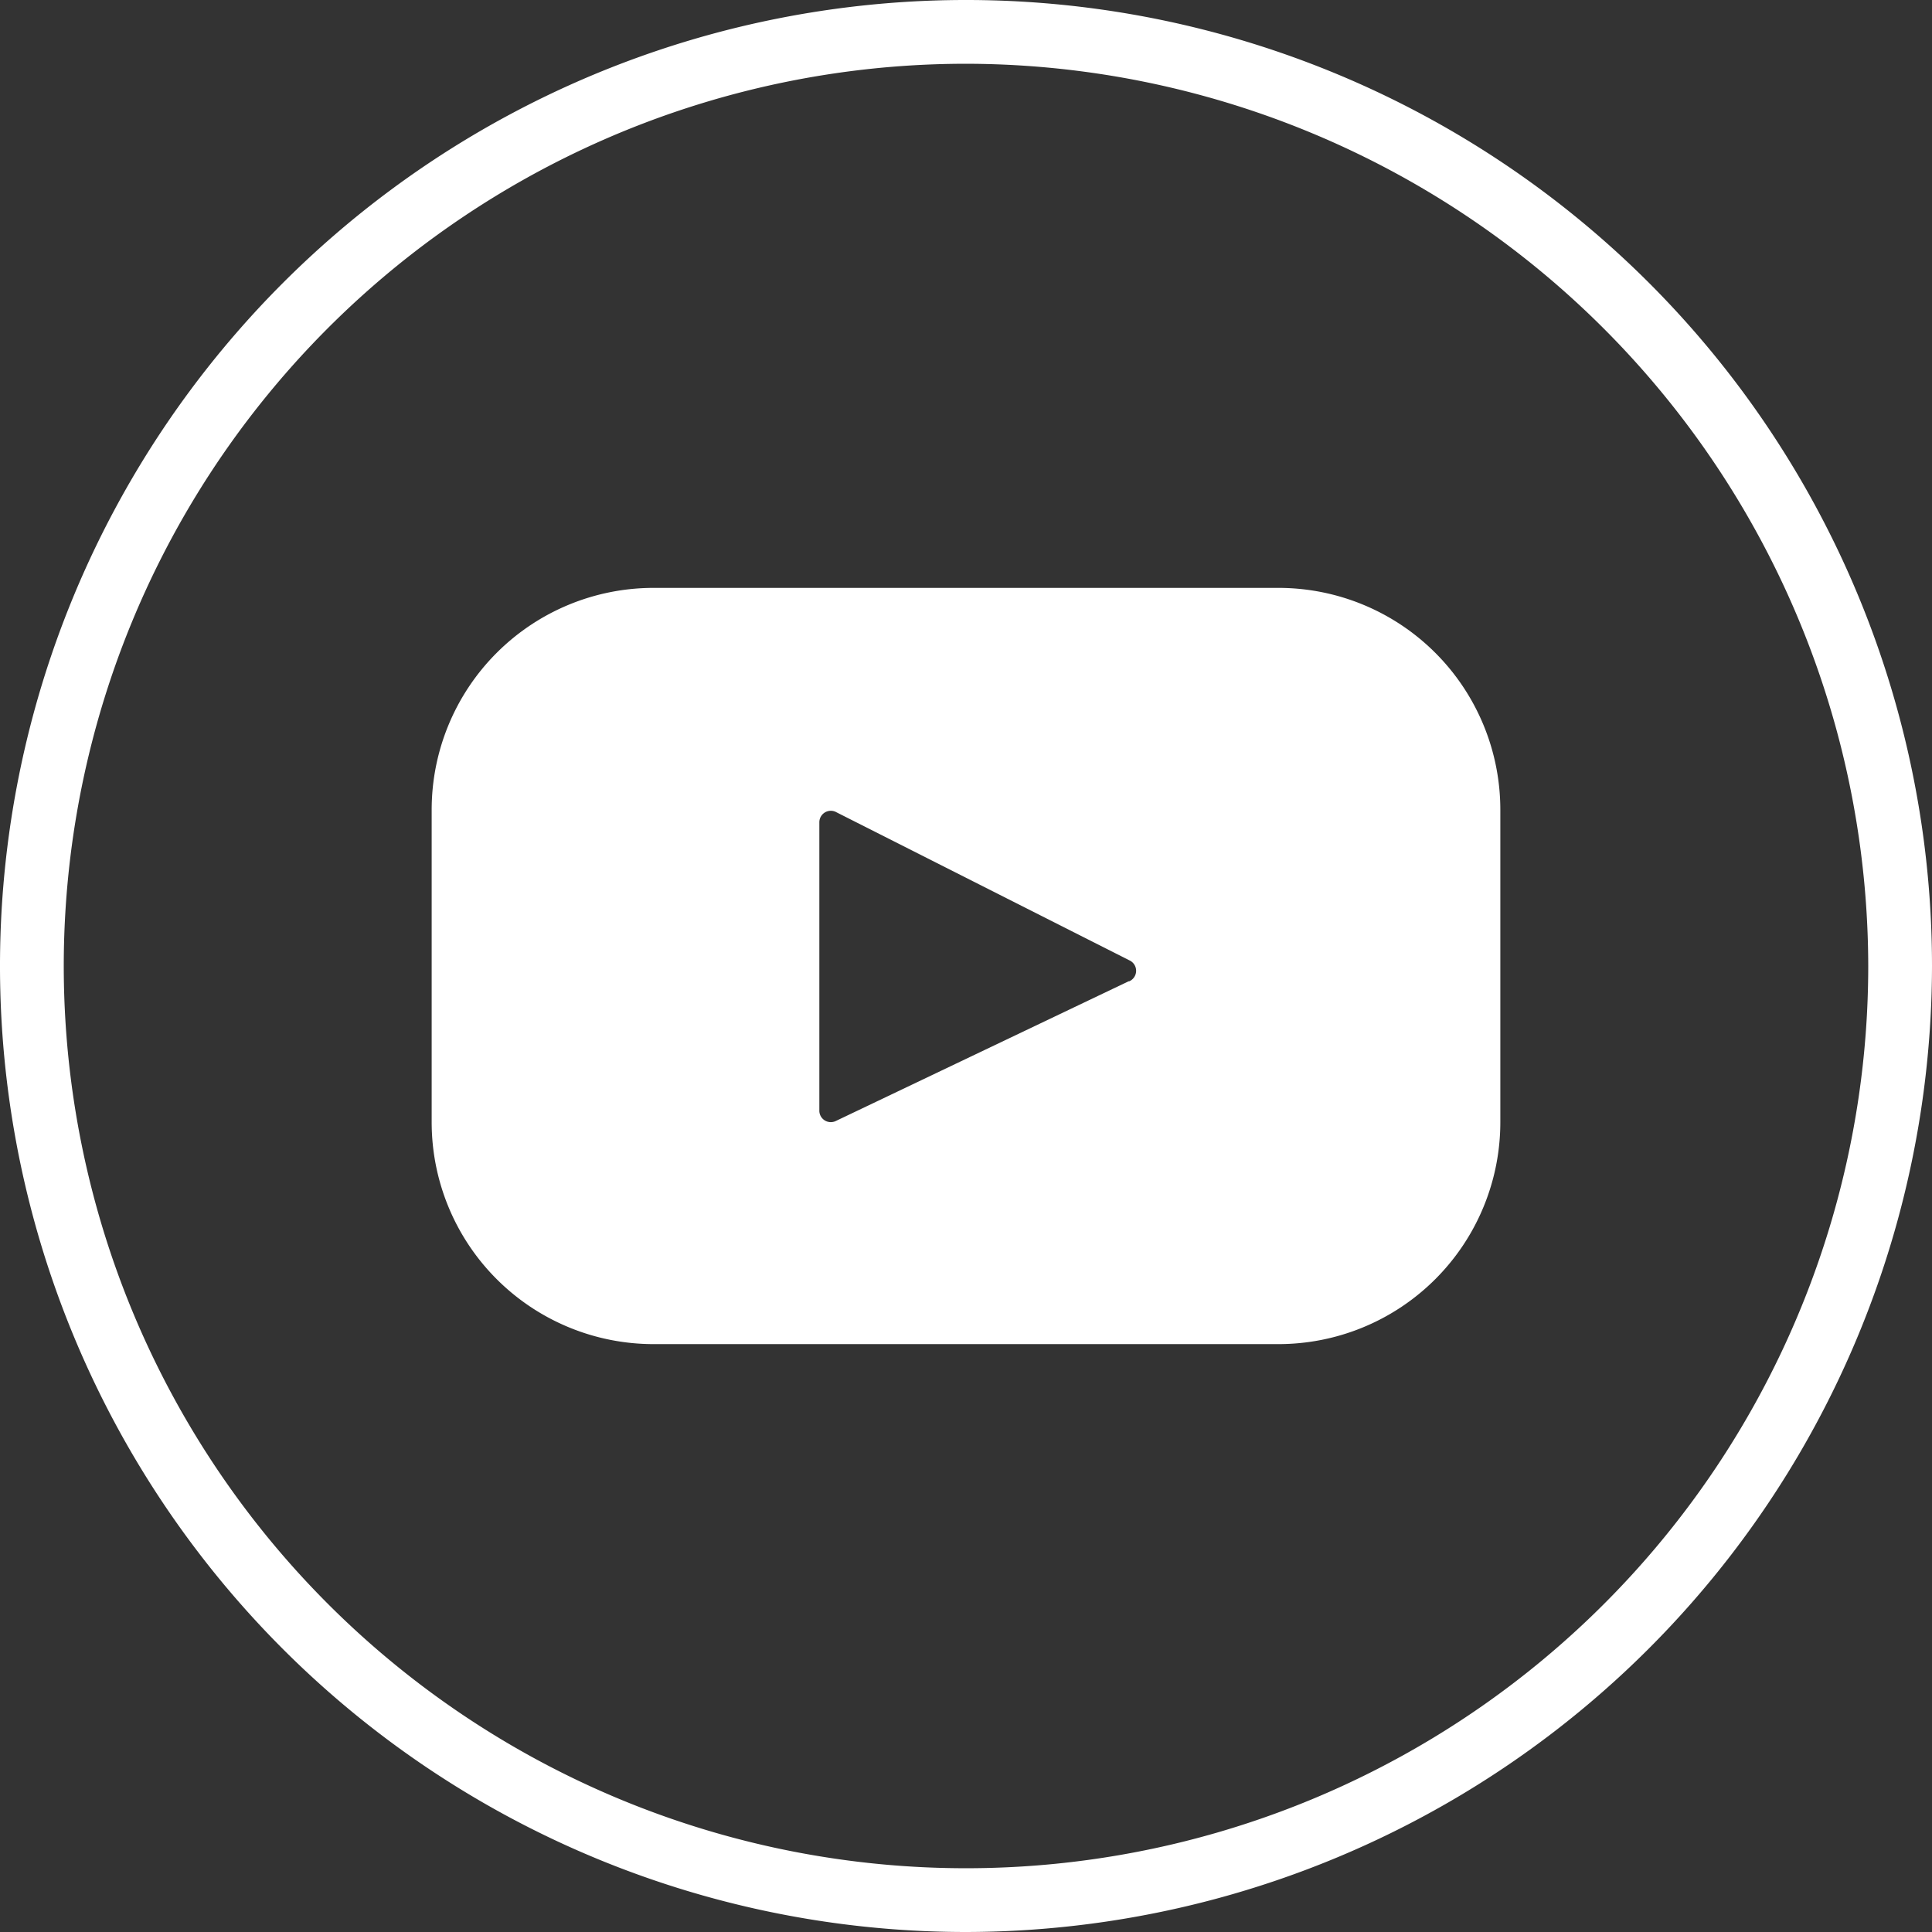
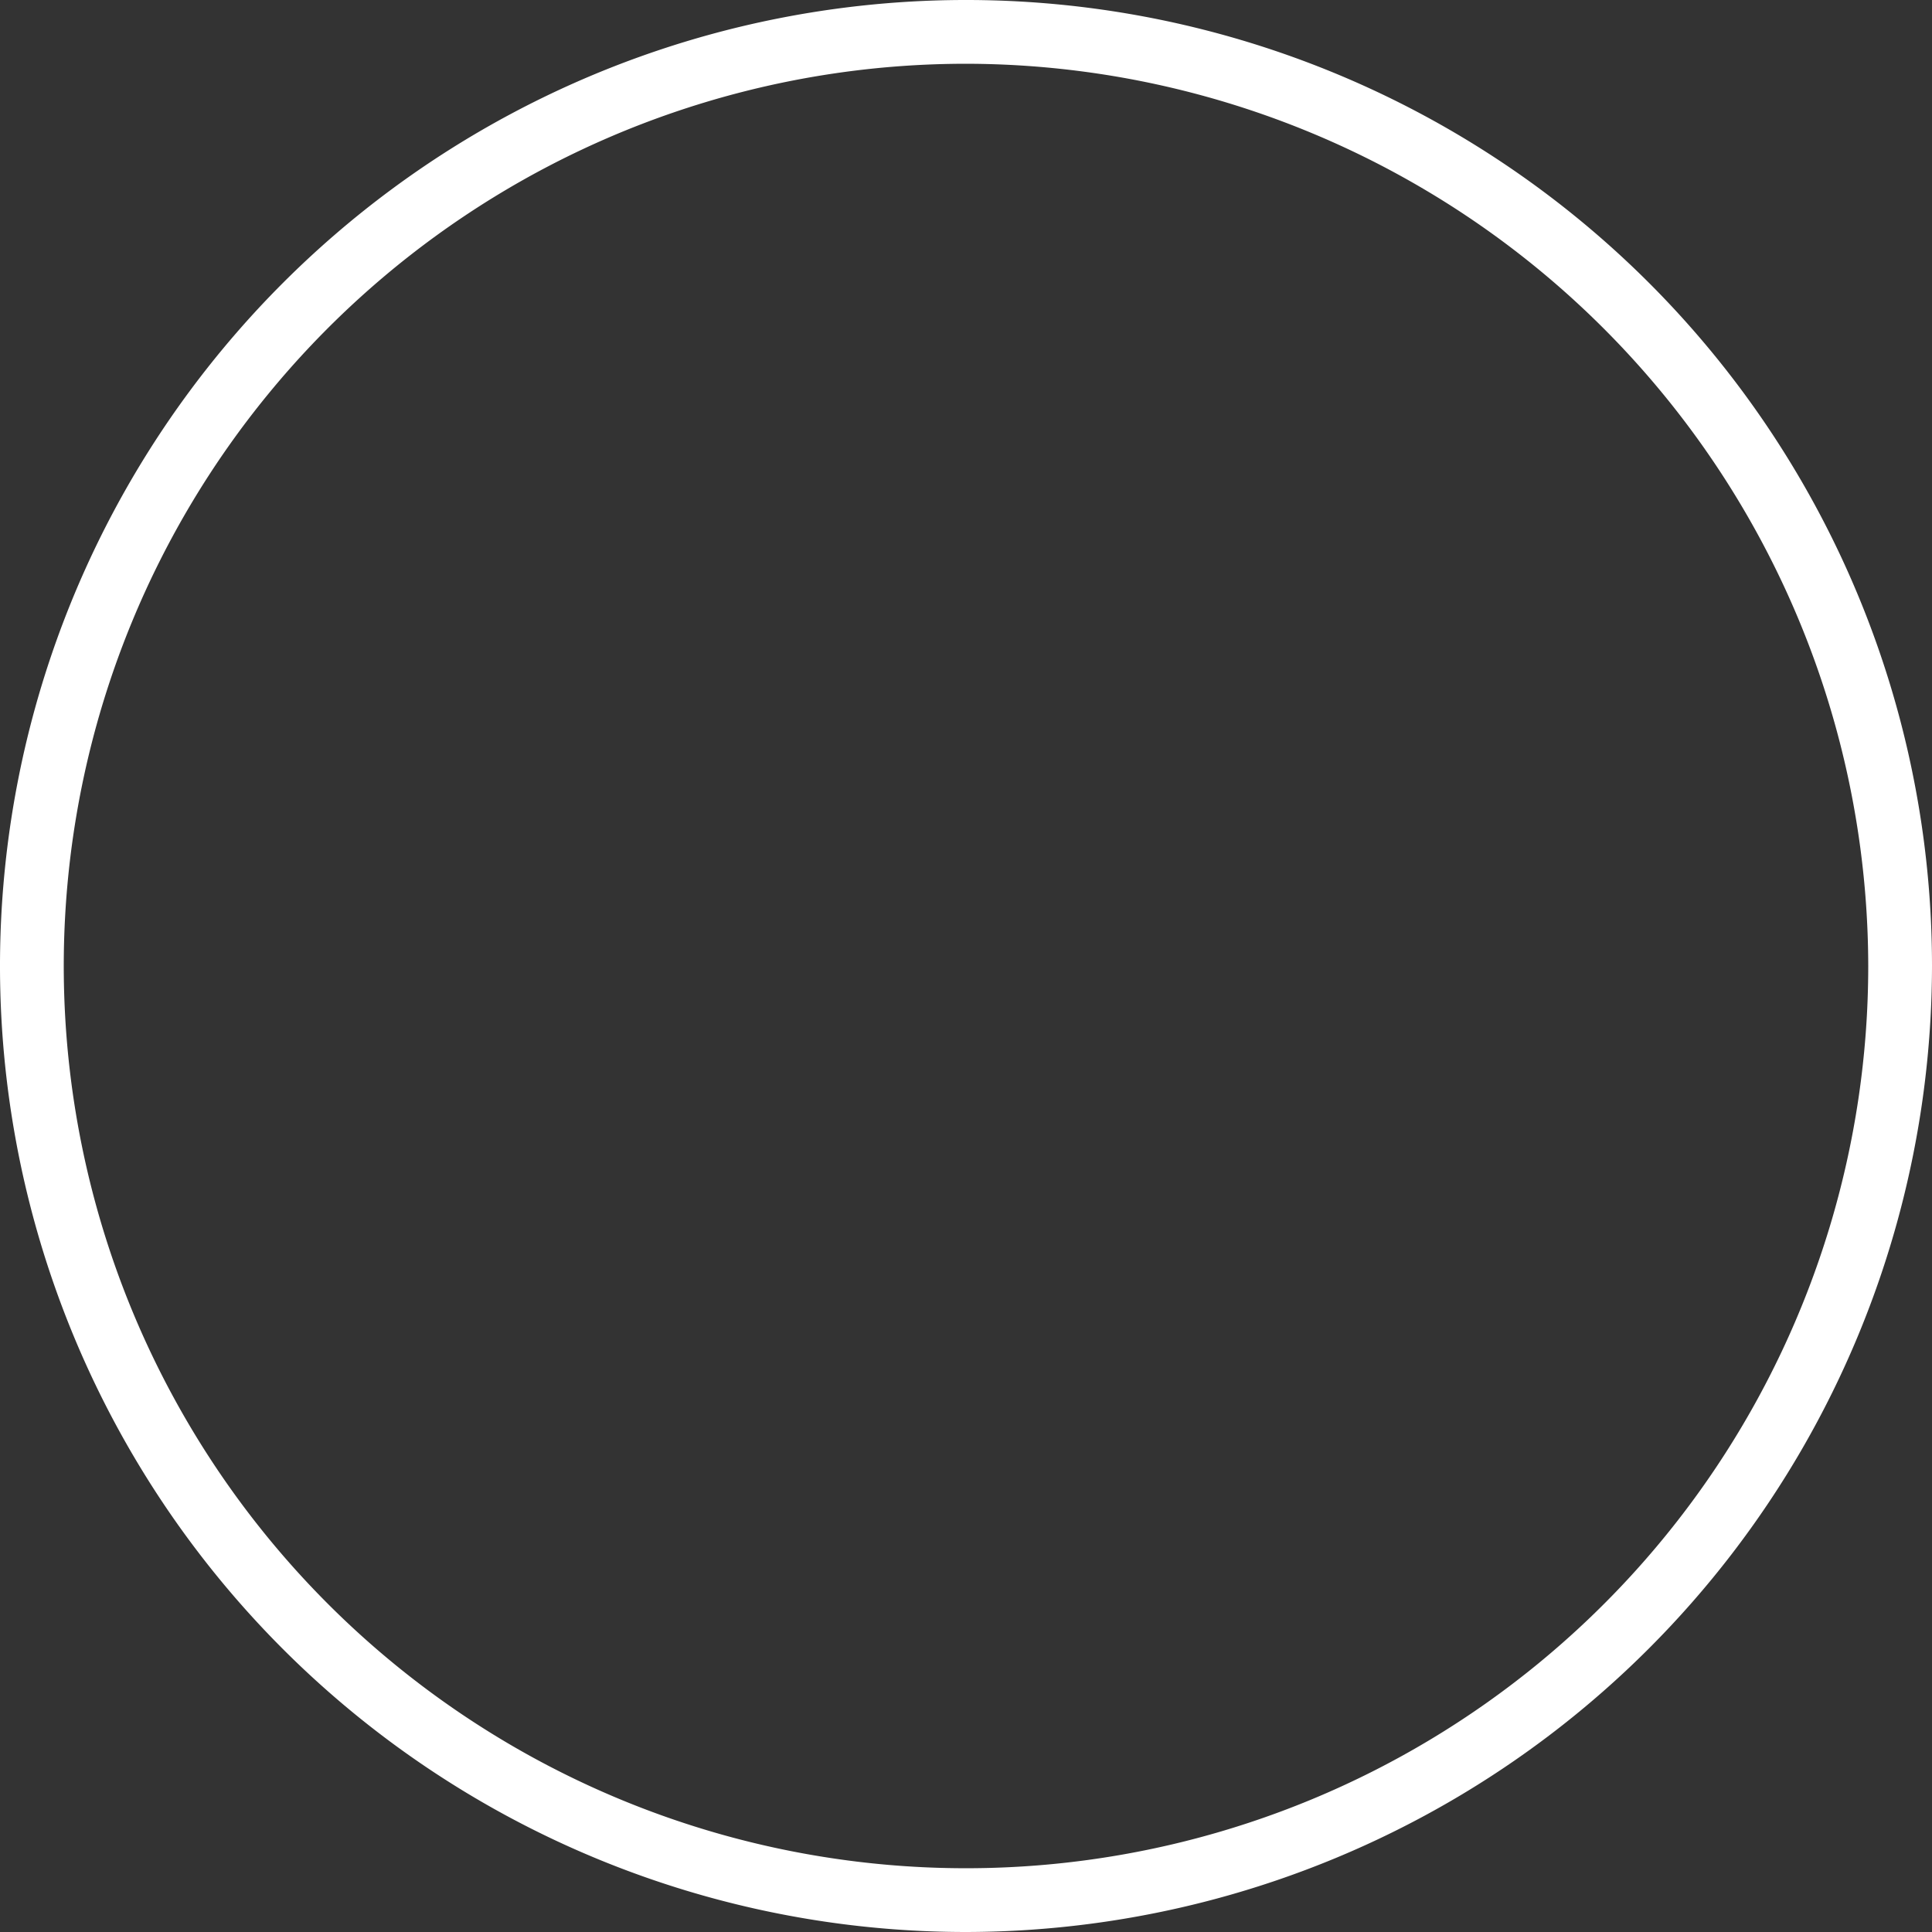
<svg xmlns="http://www.w3.org/2000/svg" id="Capa_1" data-name="Capa 1" viewBox="0 0 30.3 30.3">
  <rect x="0" y="0" width="30.3" height="30.3" fill="#333333" stroke="none" />
  <defs>
    <style>.cls-1{fill:#fff;}</style>
  </defs>
  <title>iconos</title>
  <path class="cls-1" d="M15.15,30.3A15.15,15.15,0,1,1,30.3,15.15,15.17,15.17,0,0,1,15.15,30.3Zm0-29.3A14.15,14.15,0,1,0,29.3,15.15,14.17,14.17,0,0,0,15.15,1Z" />
-   <path class="cls-1" d="M20.05,9.22h-9.8A3.48,3.48,0,0,0,6.77,12.7v4.9a3.48,3.48,0,0,0,3.48,3.48h9.8a3.48,3.48,0,0,0,3.48-3.48V12.7a3.48,3.48,0,0,0-3.48-3.48ZM17.7,15.39l-4.59,2.19a.18.18,0,0,1-.26-.17V12.9a.18.18,0,0,1,.27-.16l4.59,2.32a.18.18,0,0,1,0,.33Zm0,0" />
</svg>